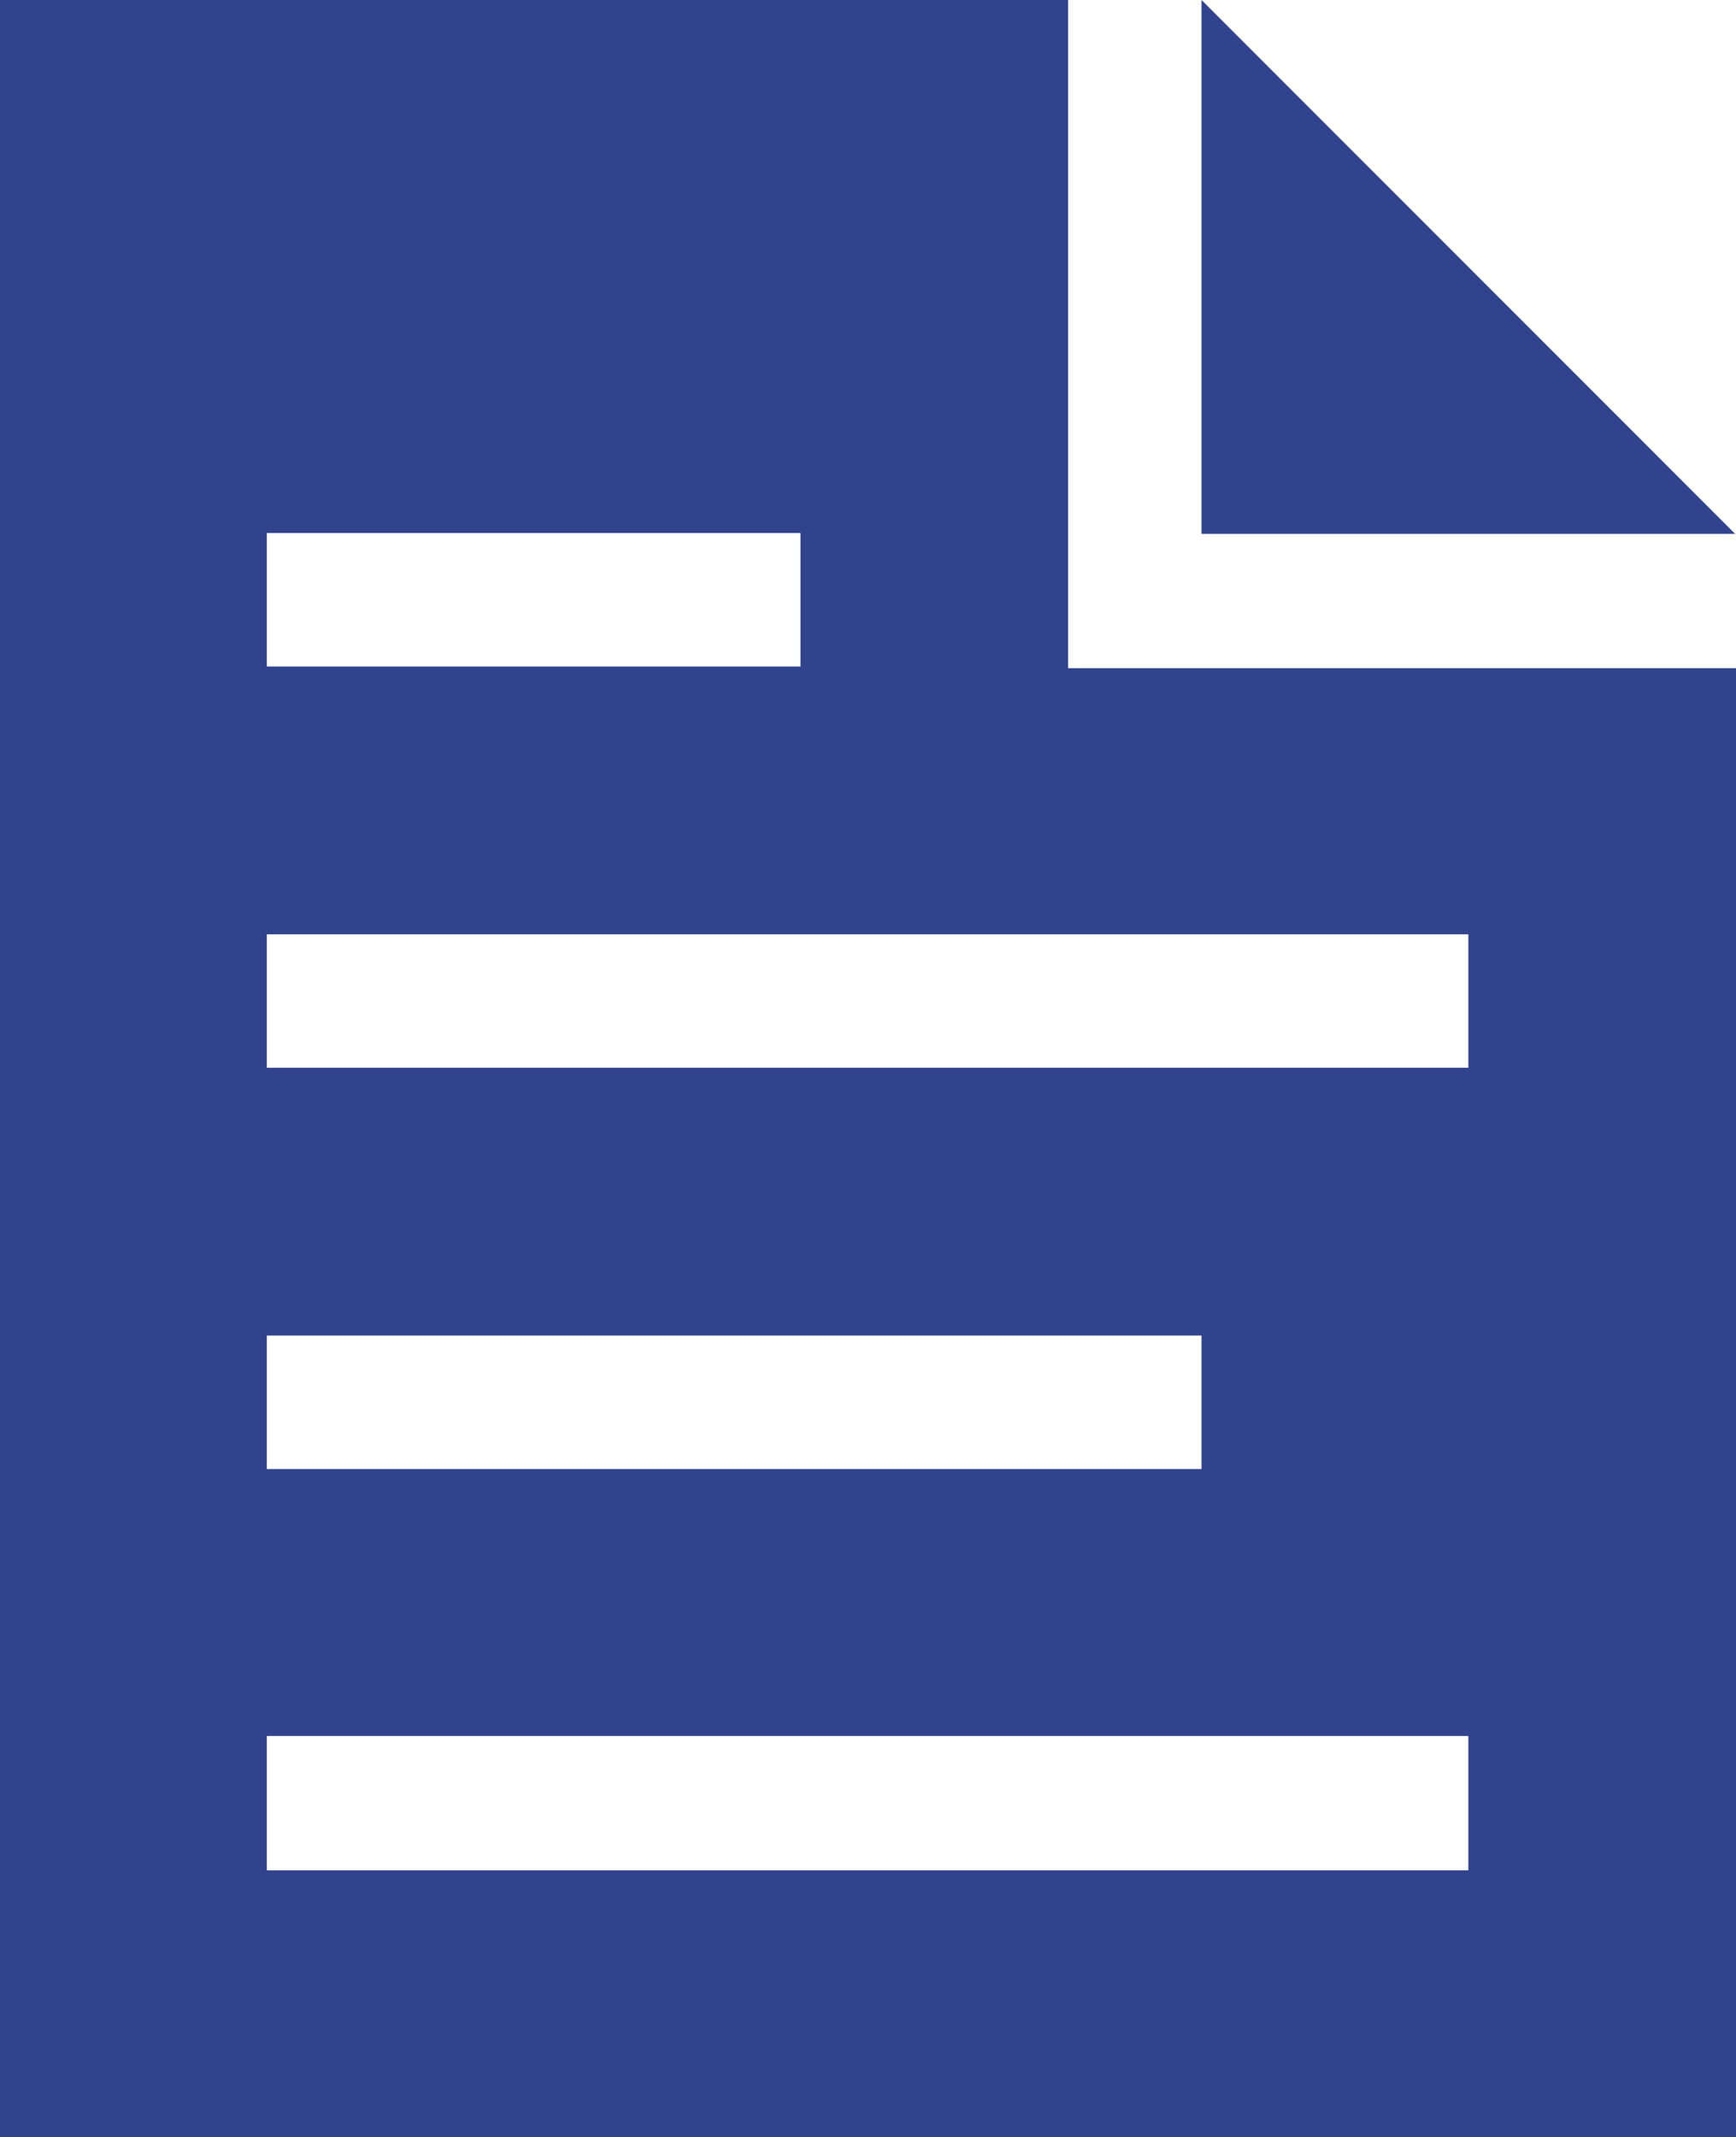
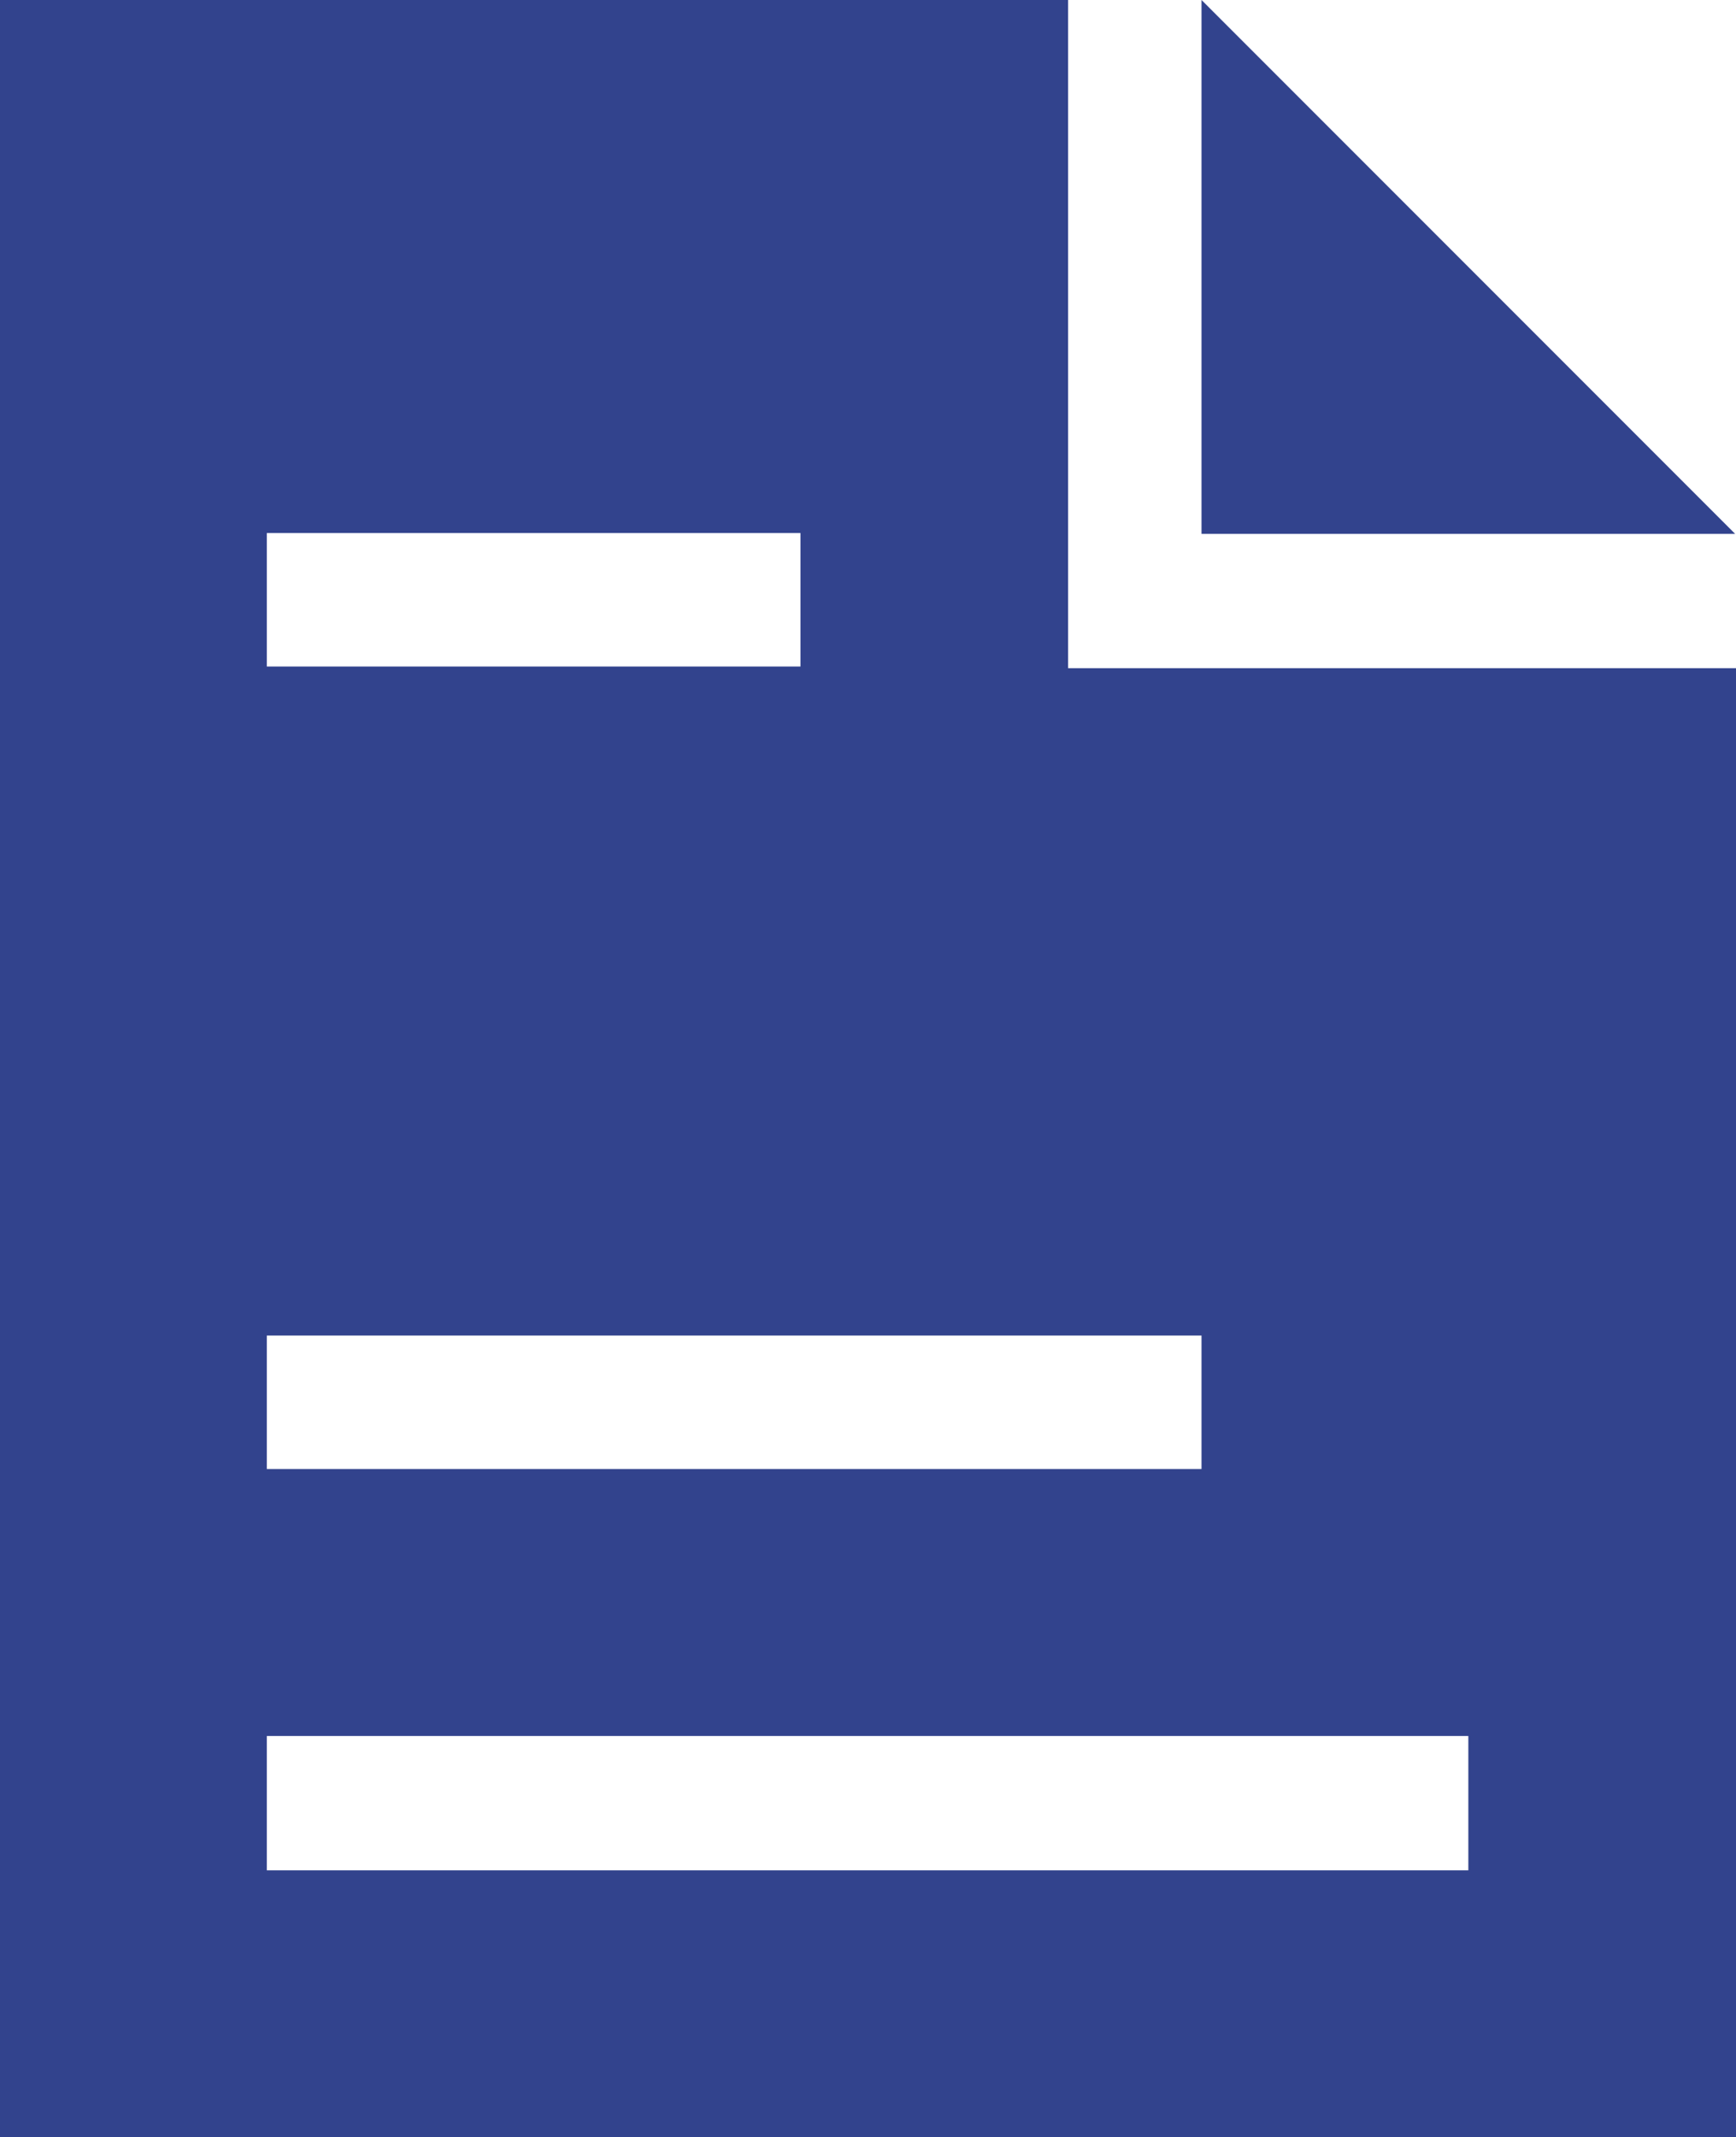
<svg xmlns="http://www.w3.org/2000/svg" id="Layer_1" viewBox="0 0 20.56 25.3">
  <defs>
    <style>.cls-1{fill:#32438d;stroke-width:0px;}</style>
  </defs>
-   <path class="cls-1" d="m3.16,20.55h14.23v1.59H3.16v-1.59Zm0-4.74h11.07v1.58H3.16v-1.58Zm0-4.75h14.23v1.58H3.16v-1.58Zm0-4.75h6.32v1.58H3.16v-1.58ZM14.23,0v6.32h6.32L14.23,0ZM0,0v25.3h20.56V7.91h-7.91V0H0Z" />
+   <path class="cls-1" d="m3.16,20.55h14.23v1.59H3.16v-1.59Zm0-4.74h11.07v1.58H3.16v-1.58Zm0-4.75v1.58H3.16v-1.58Zm0-4.75h6.32v1.58H3.16v-1.58ZM14.23,0v6.32h6.32L14.23,0ZM0,0v25.3h20.56V7.91h-7.91V0H0Z" />
</svg>